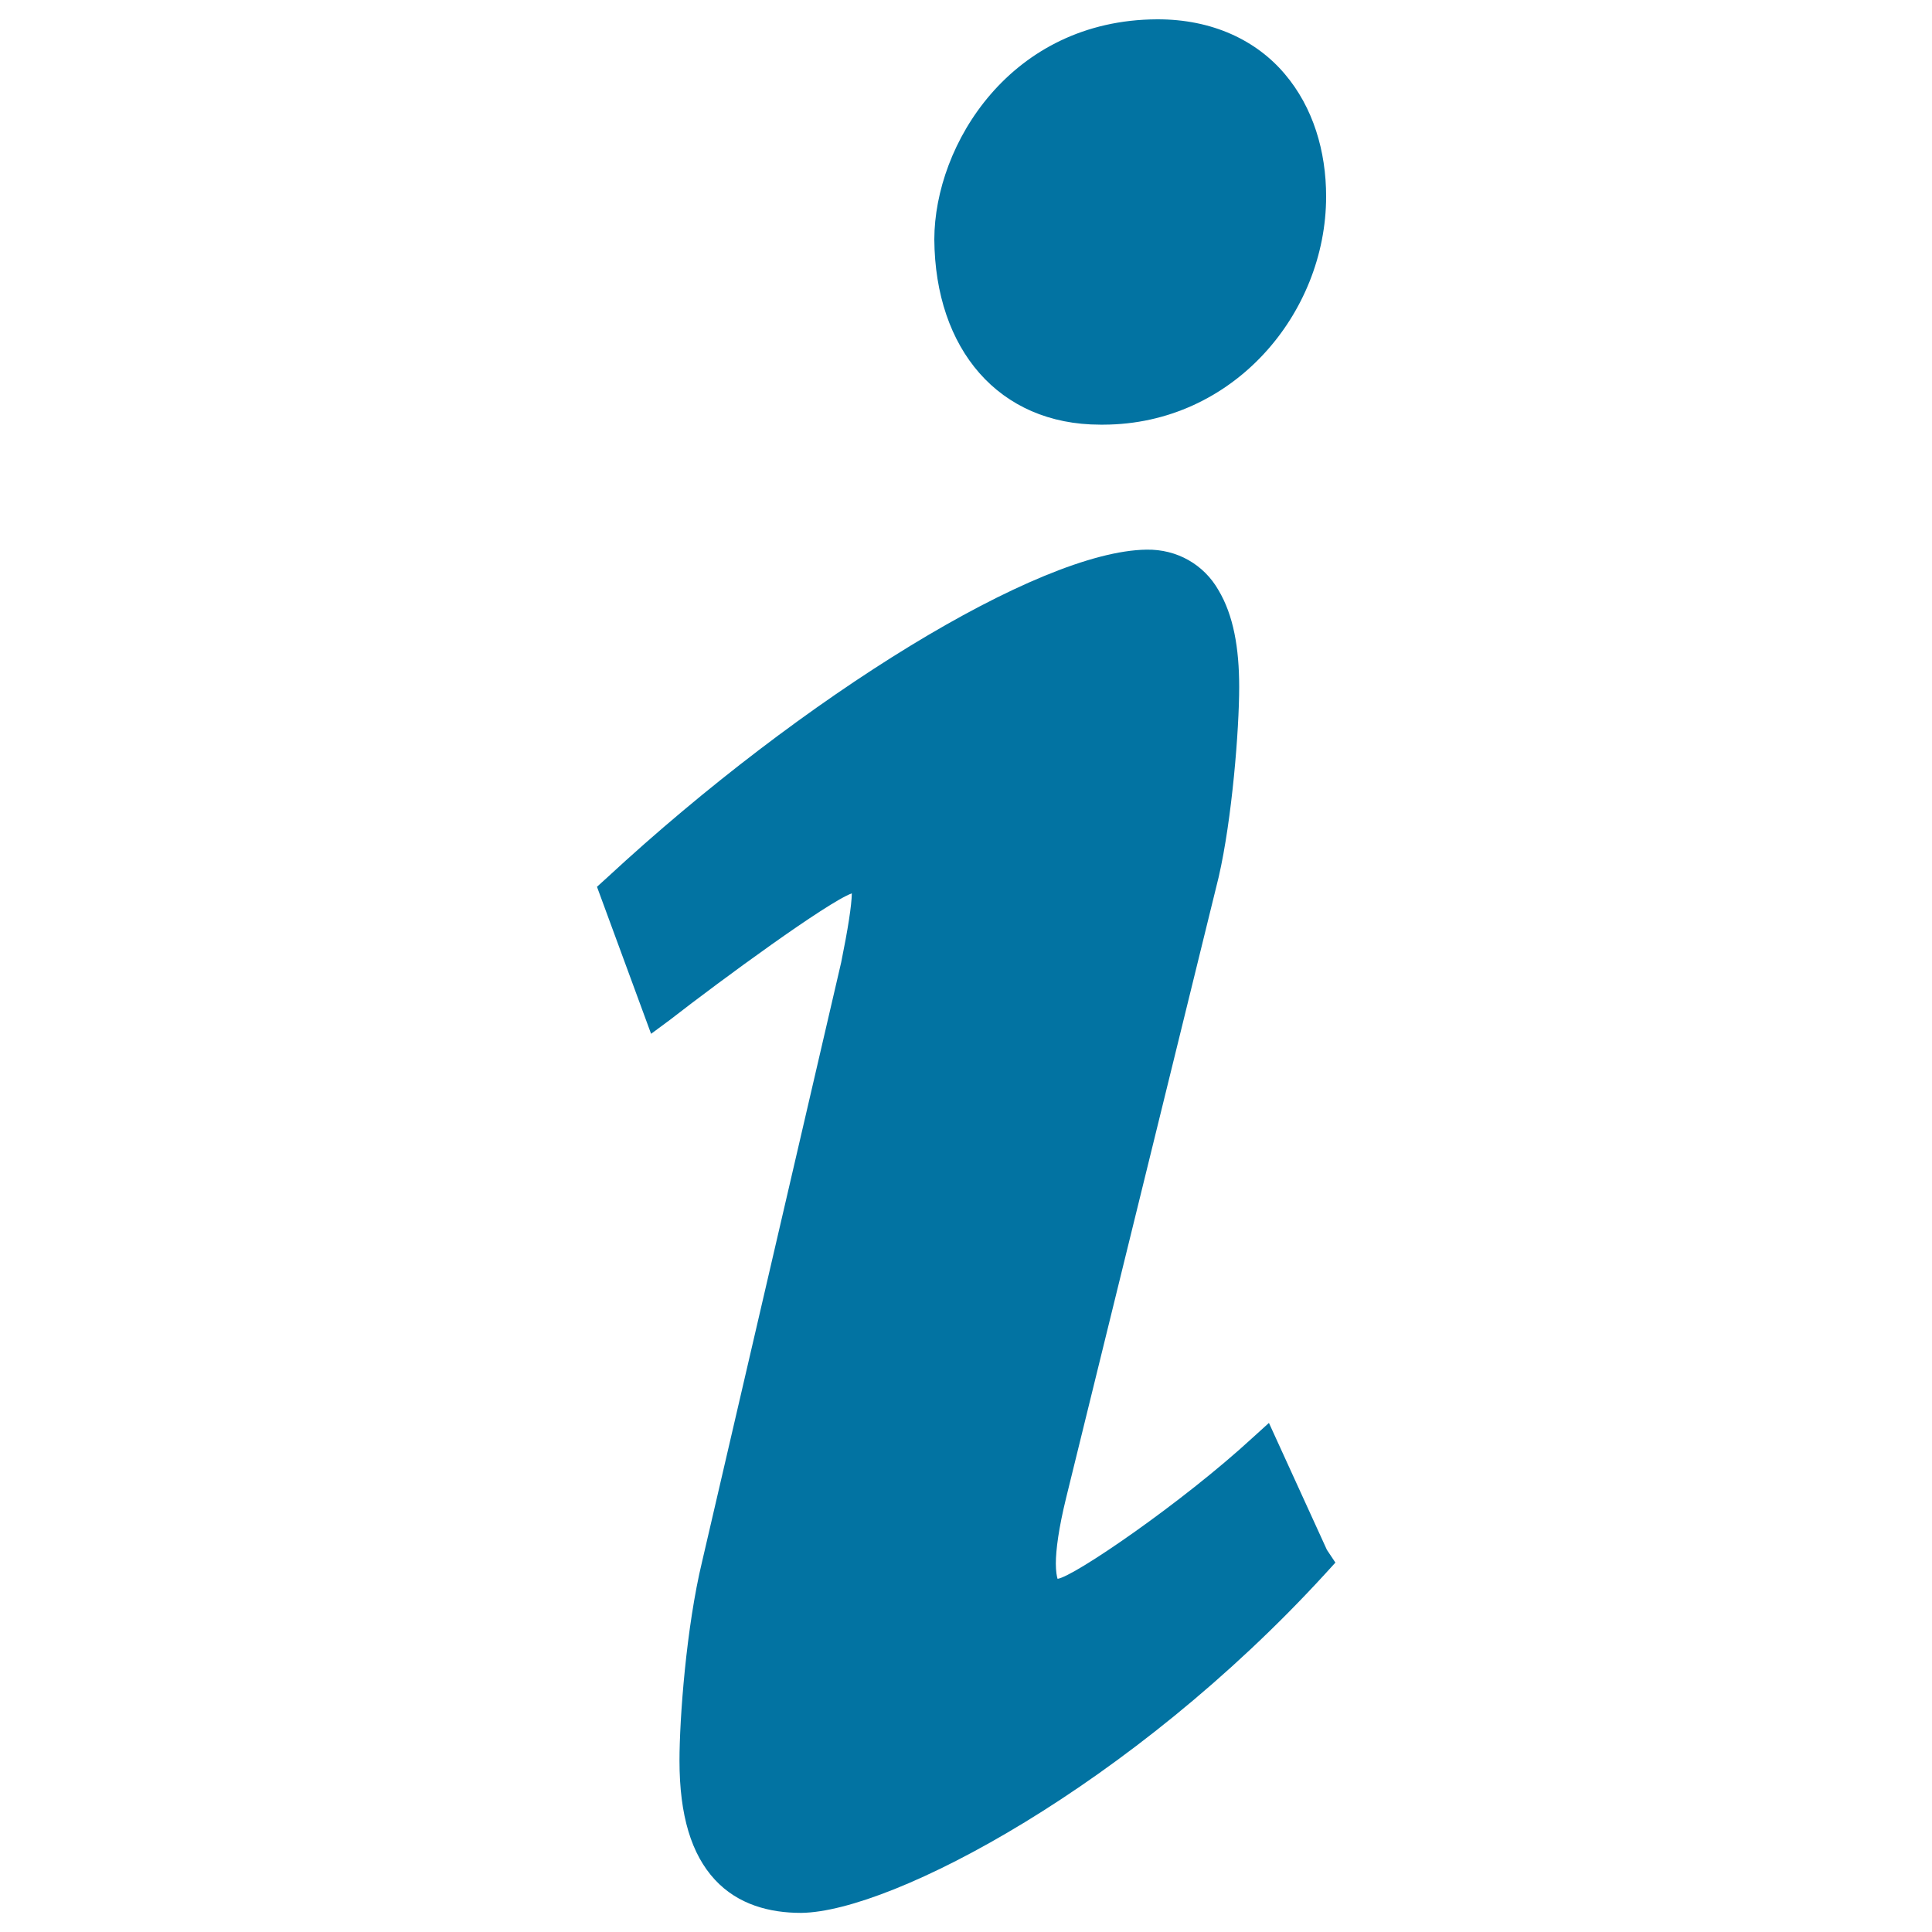
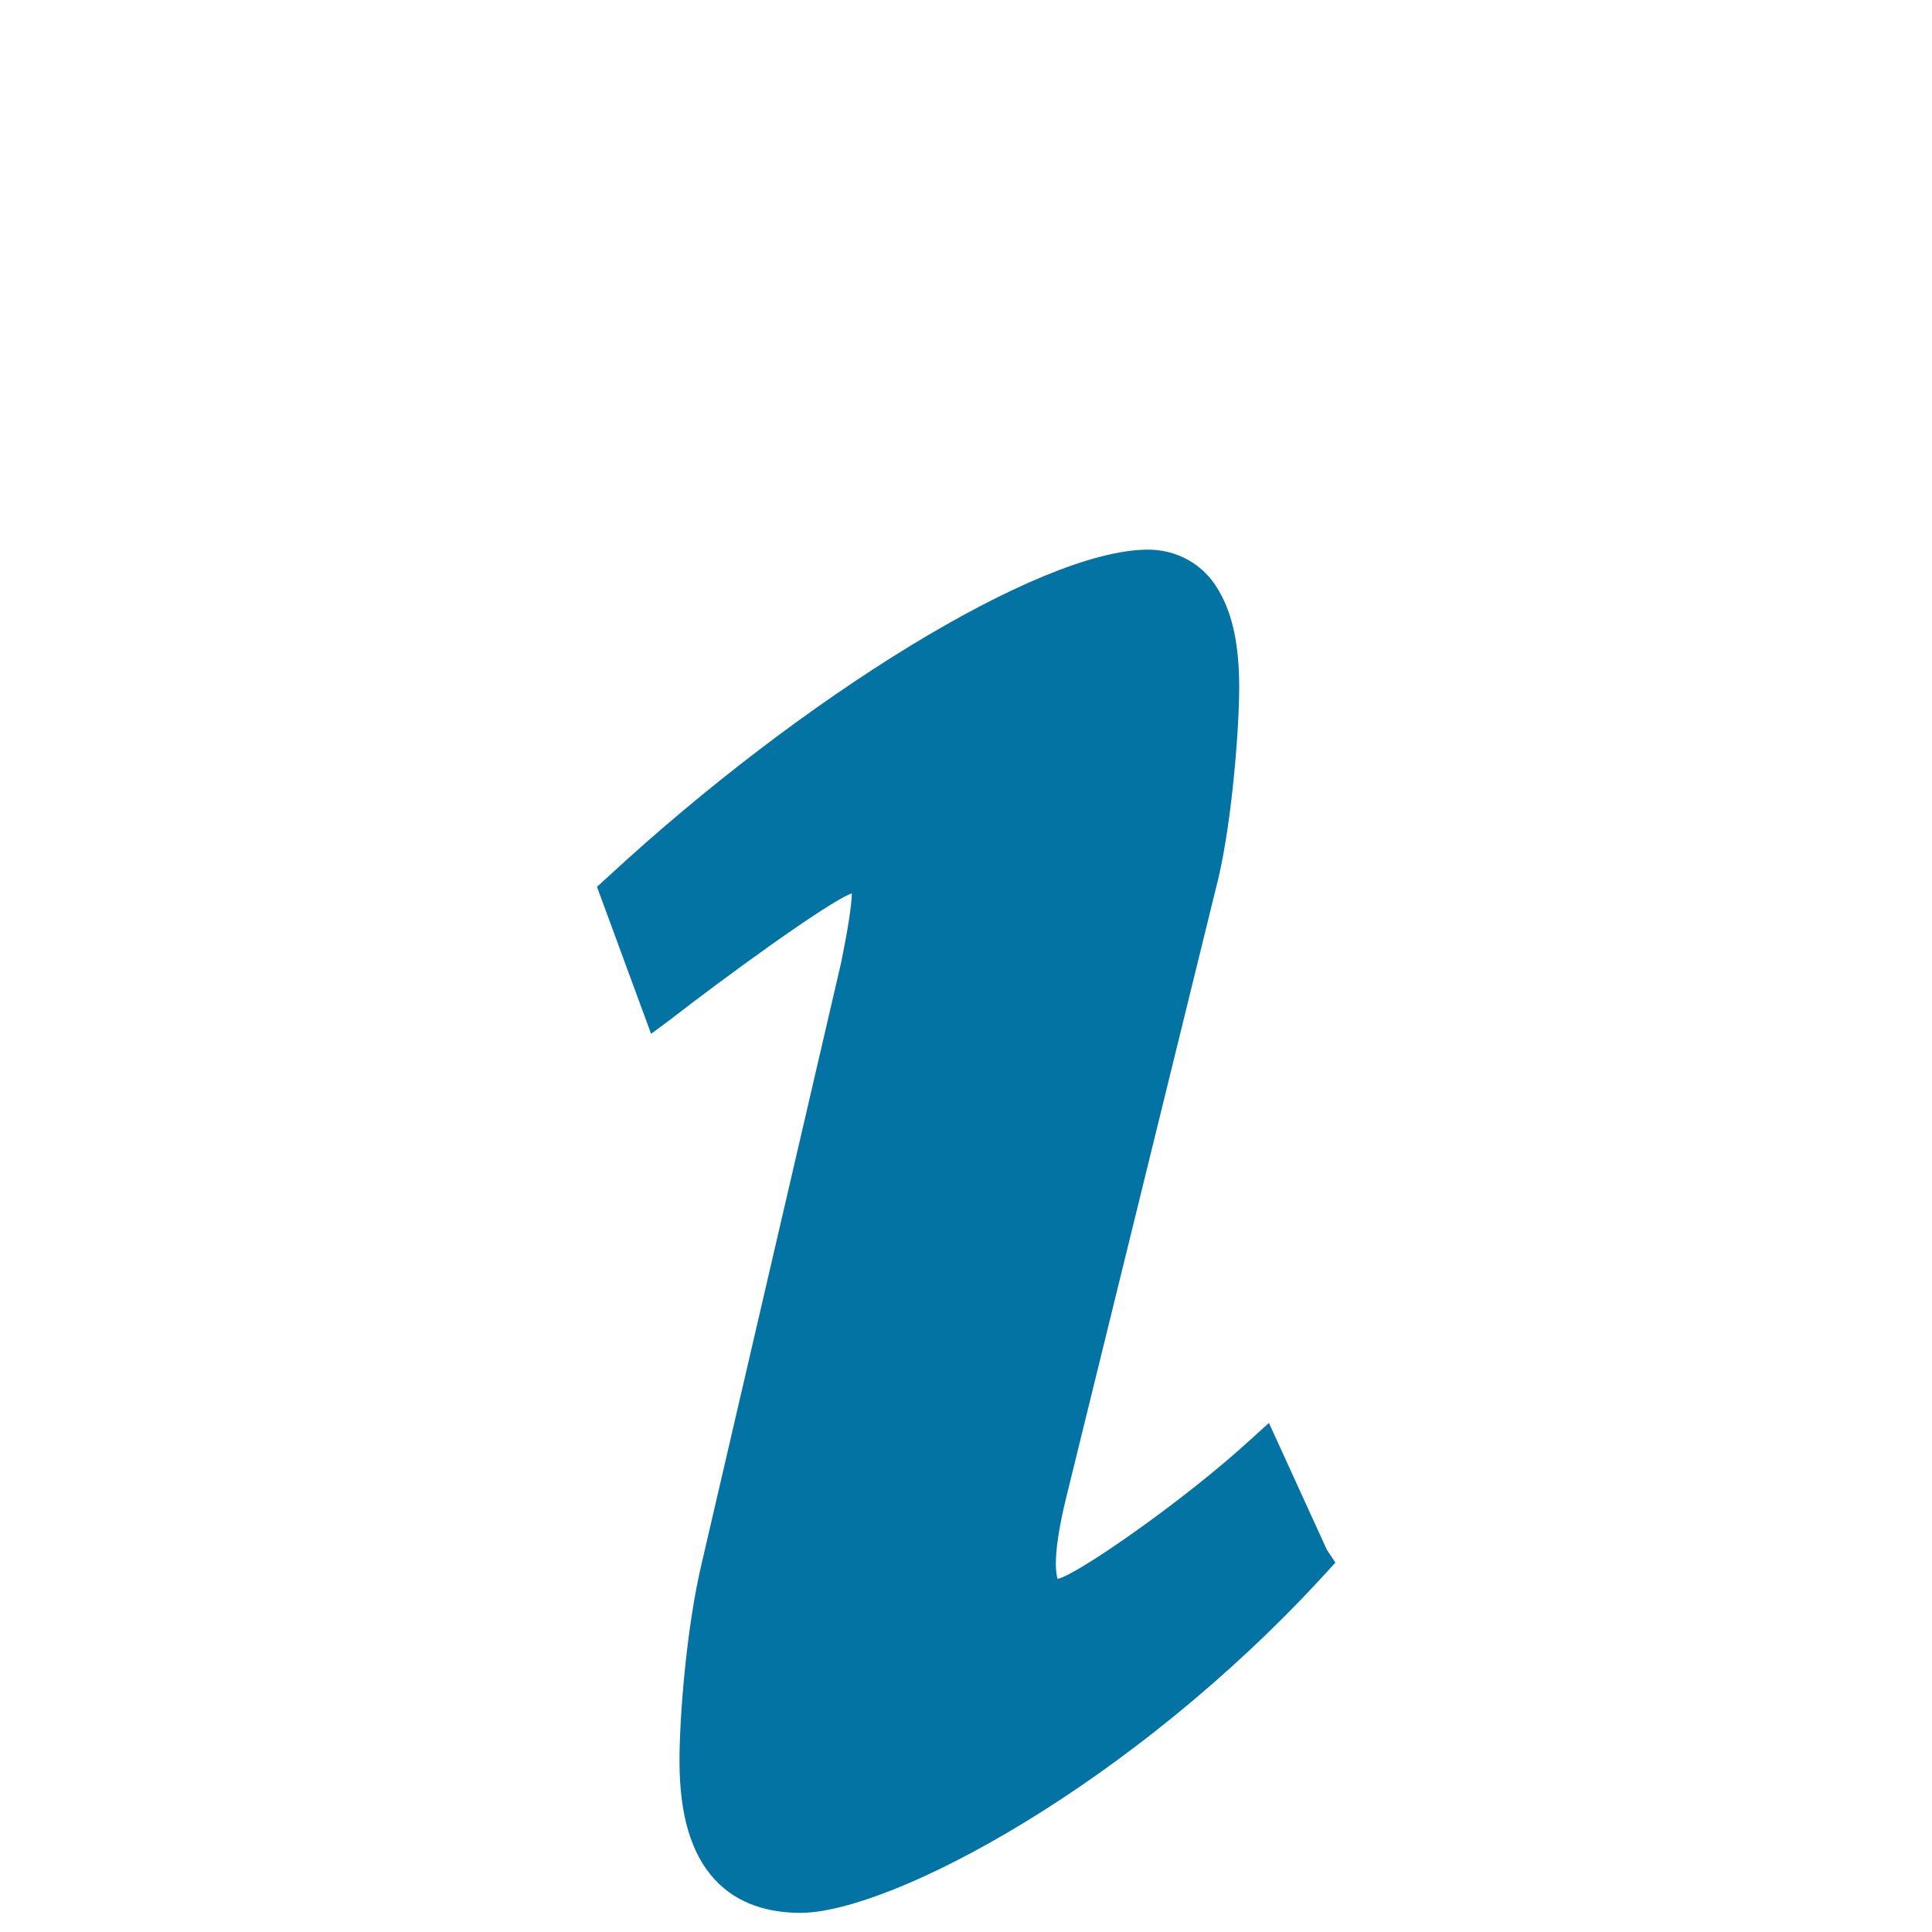
<svg xmlns="http://www.w3.org/2000/svg" viewBox="0 0 1000 1000" style="fill:#0273a2">
  <title>Help SVG icon</title>
-   <path d="M569.5,219.8c0.6,0,1.2,0,1.7,0c67.1-0.2,115.2-57.5,115.2-118.1c0-23.4-6.7-46.1-21.4-63.4C650.4,21,627.6,9.9,598.9,10c-75.8,0.3-115.2,64.9-115.3,113.9C484,180.7,516.9,219.8,569.5,219.8z" />
  <path d="M686.8,802.2l-30-65.7l-8.6,7.8c-36.3,33.4-92.4,71.8-100.8,72.9c-0.4-1.2-0.9-3.9-0.9-7.9c0-7.1,1.5-18.4,5.3-33.9l79-321.5c6.9-30,10.6-76.2,10.6-98.3c0-20.3-3-37.2-10.7-50.1c-7.5-13.2-21.4-21.3-37.3-21c-55.8,0.7-177.6,75.8-278.9,169.5L309,459l28,76.1l9.6-7.1c27-21,81.8-61.1,94.3-65.6c-0.1,6.3-2,18.4-5.5,35.7l-72,310.2c-8.2,34-11.7,81.2-11.7,103c0,28.5,6.2,48.5,18.3,61.6c12,13,28.5,17.2,44.5,17.2c0.1,0,0.2,0,0.3,0c47.1-0.6,170.9-66,271.2-175.6l5.2-5.7L686.8,802.2z" />
</svg>